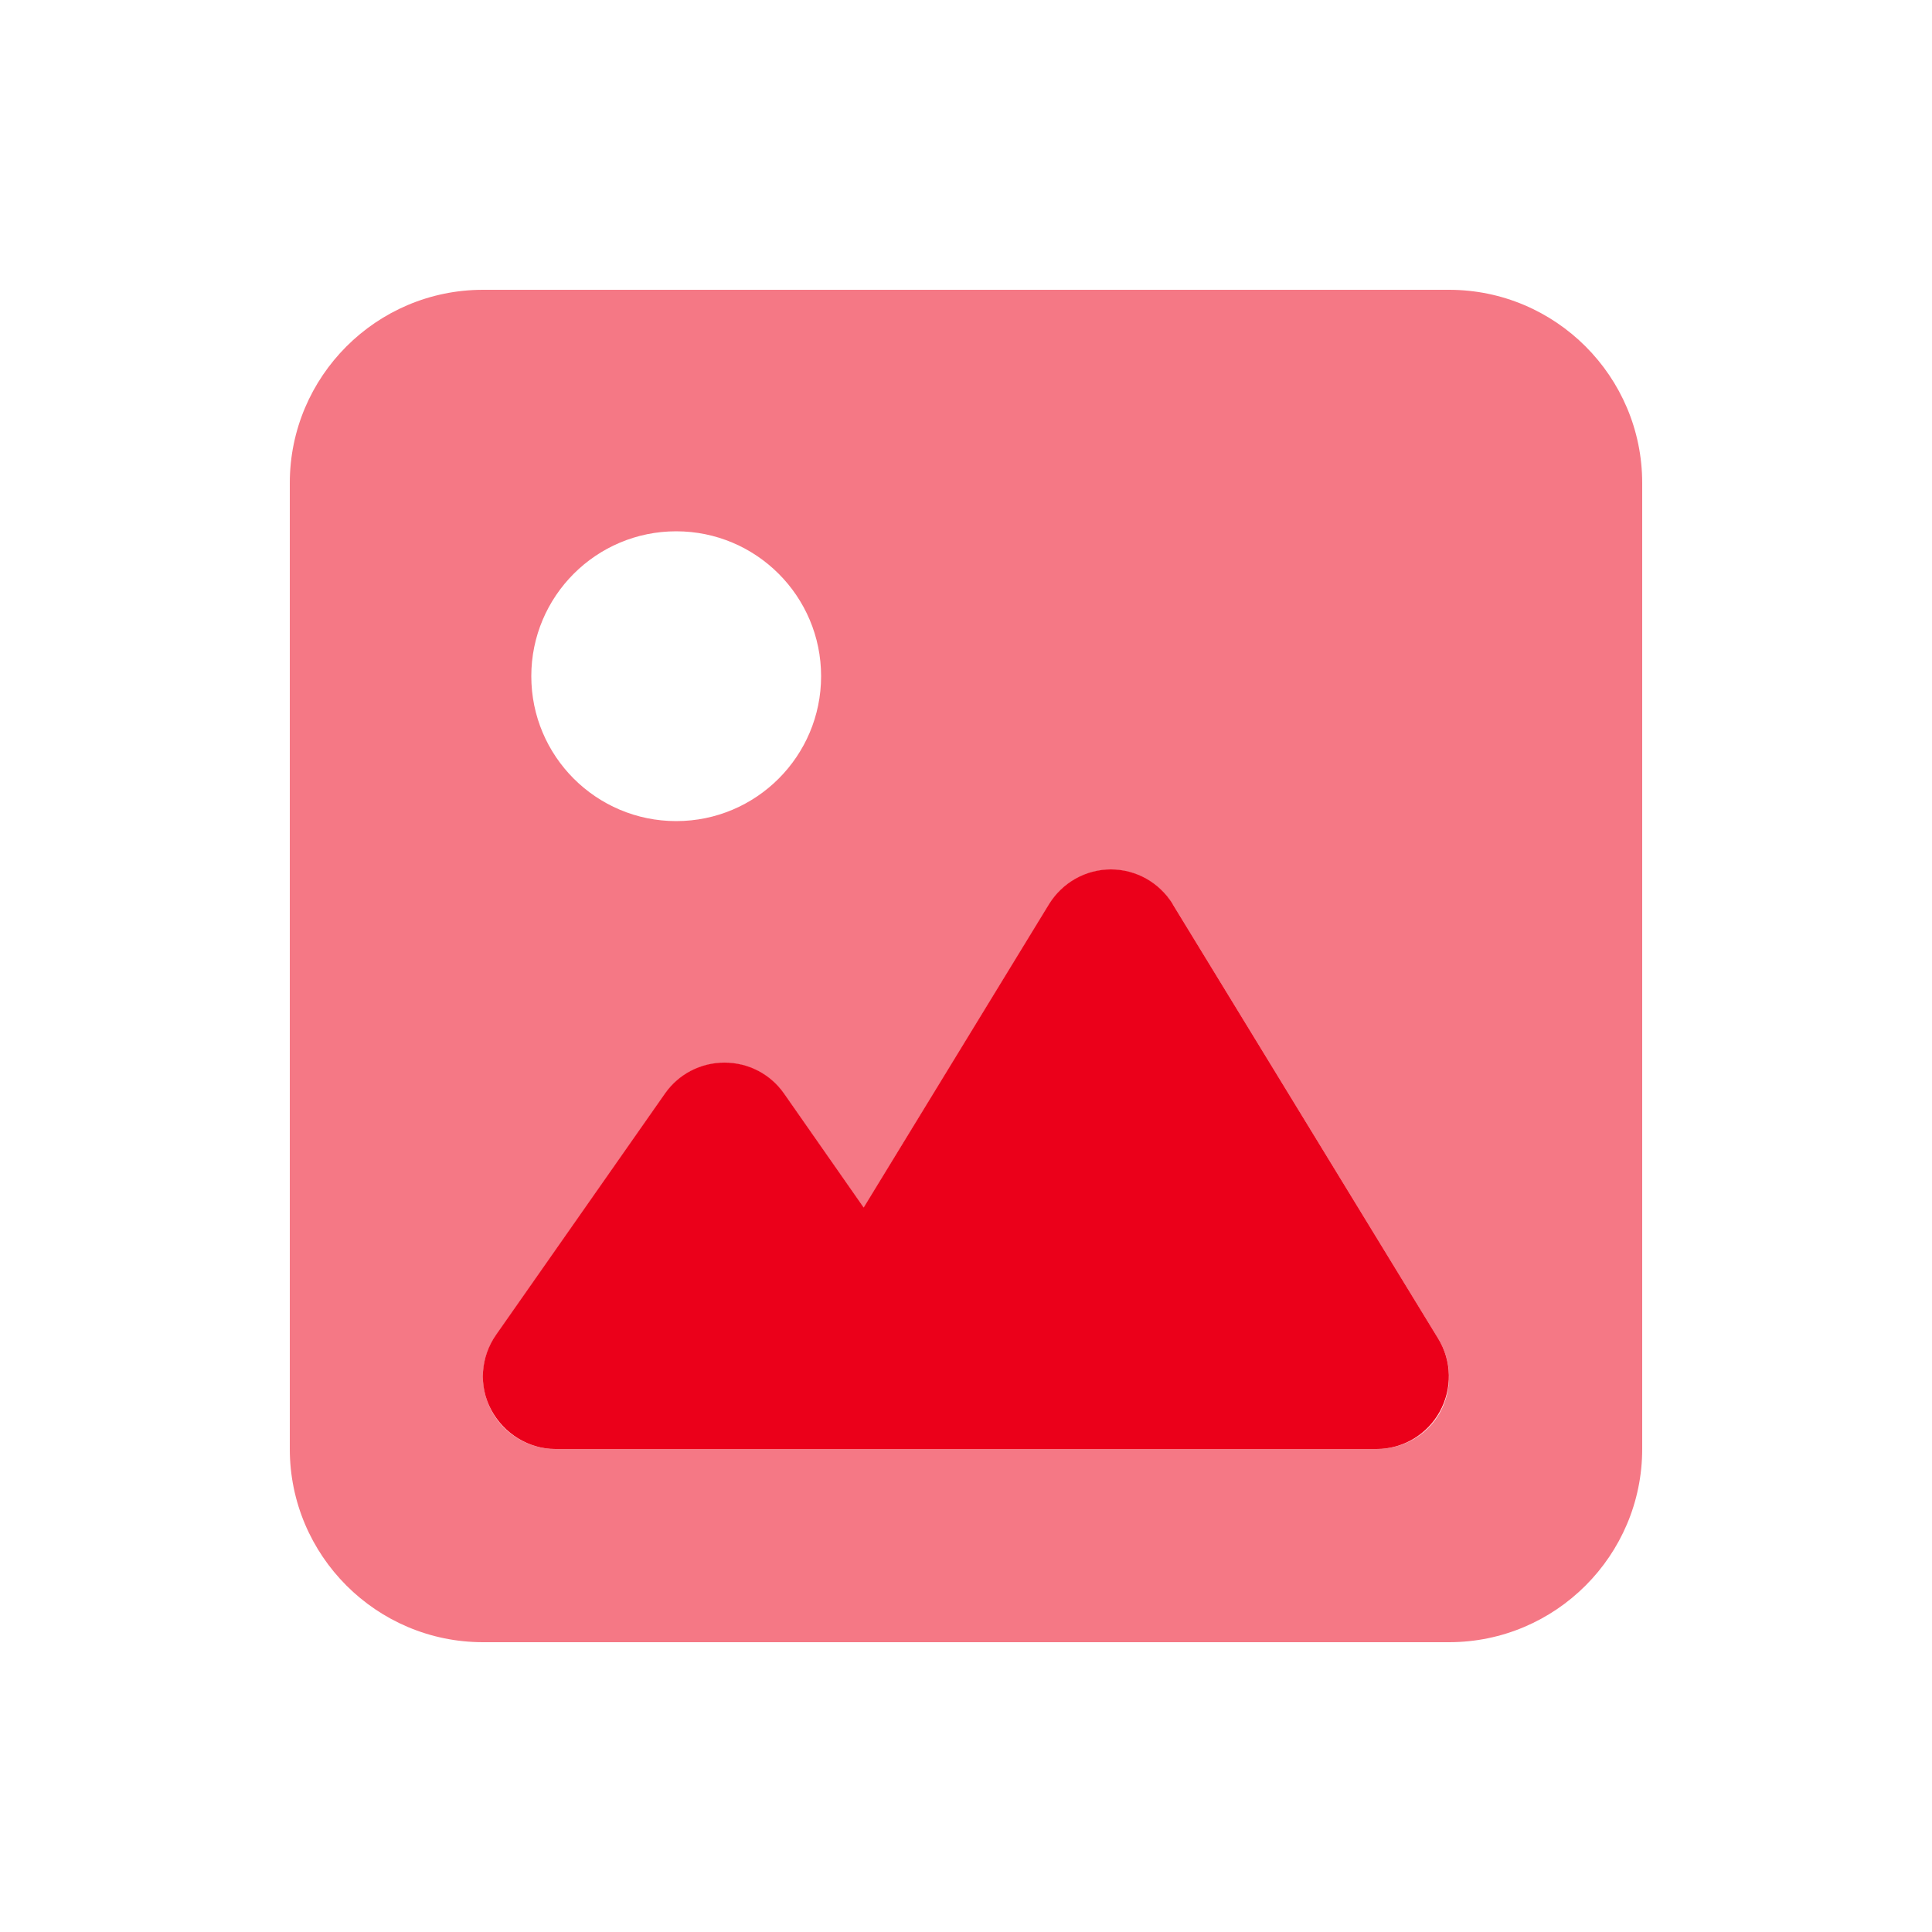
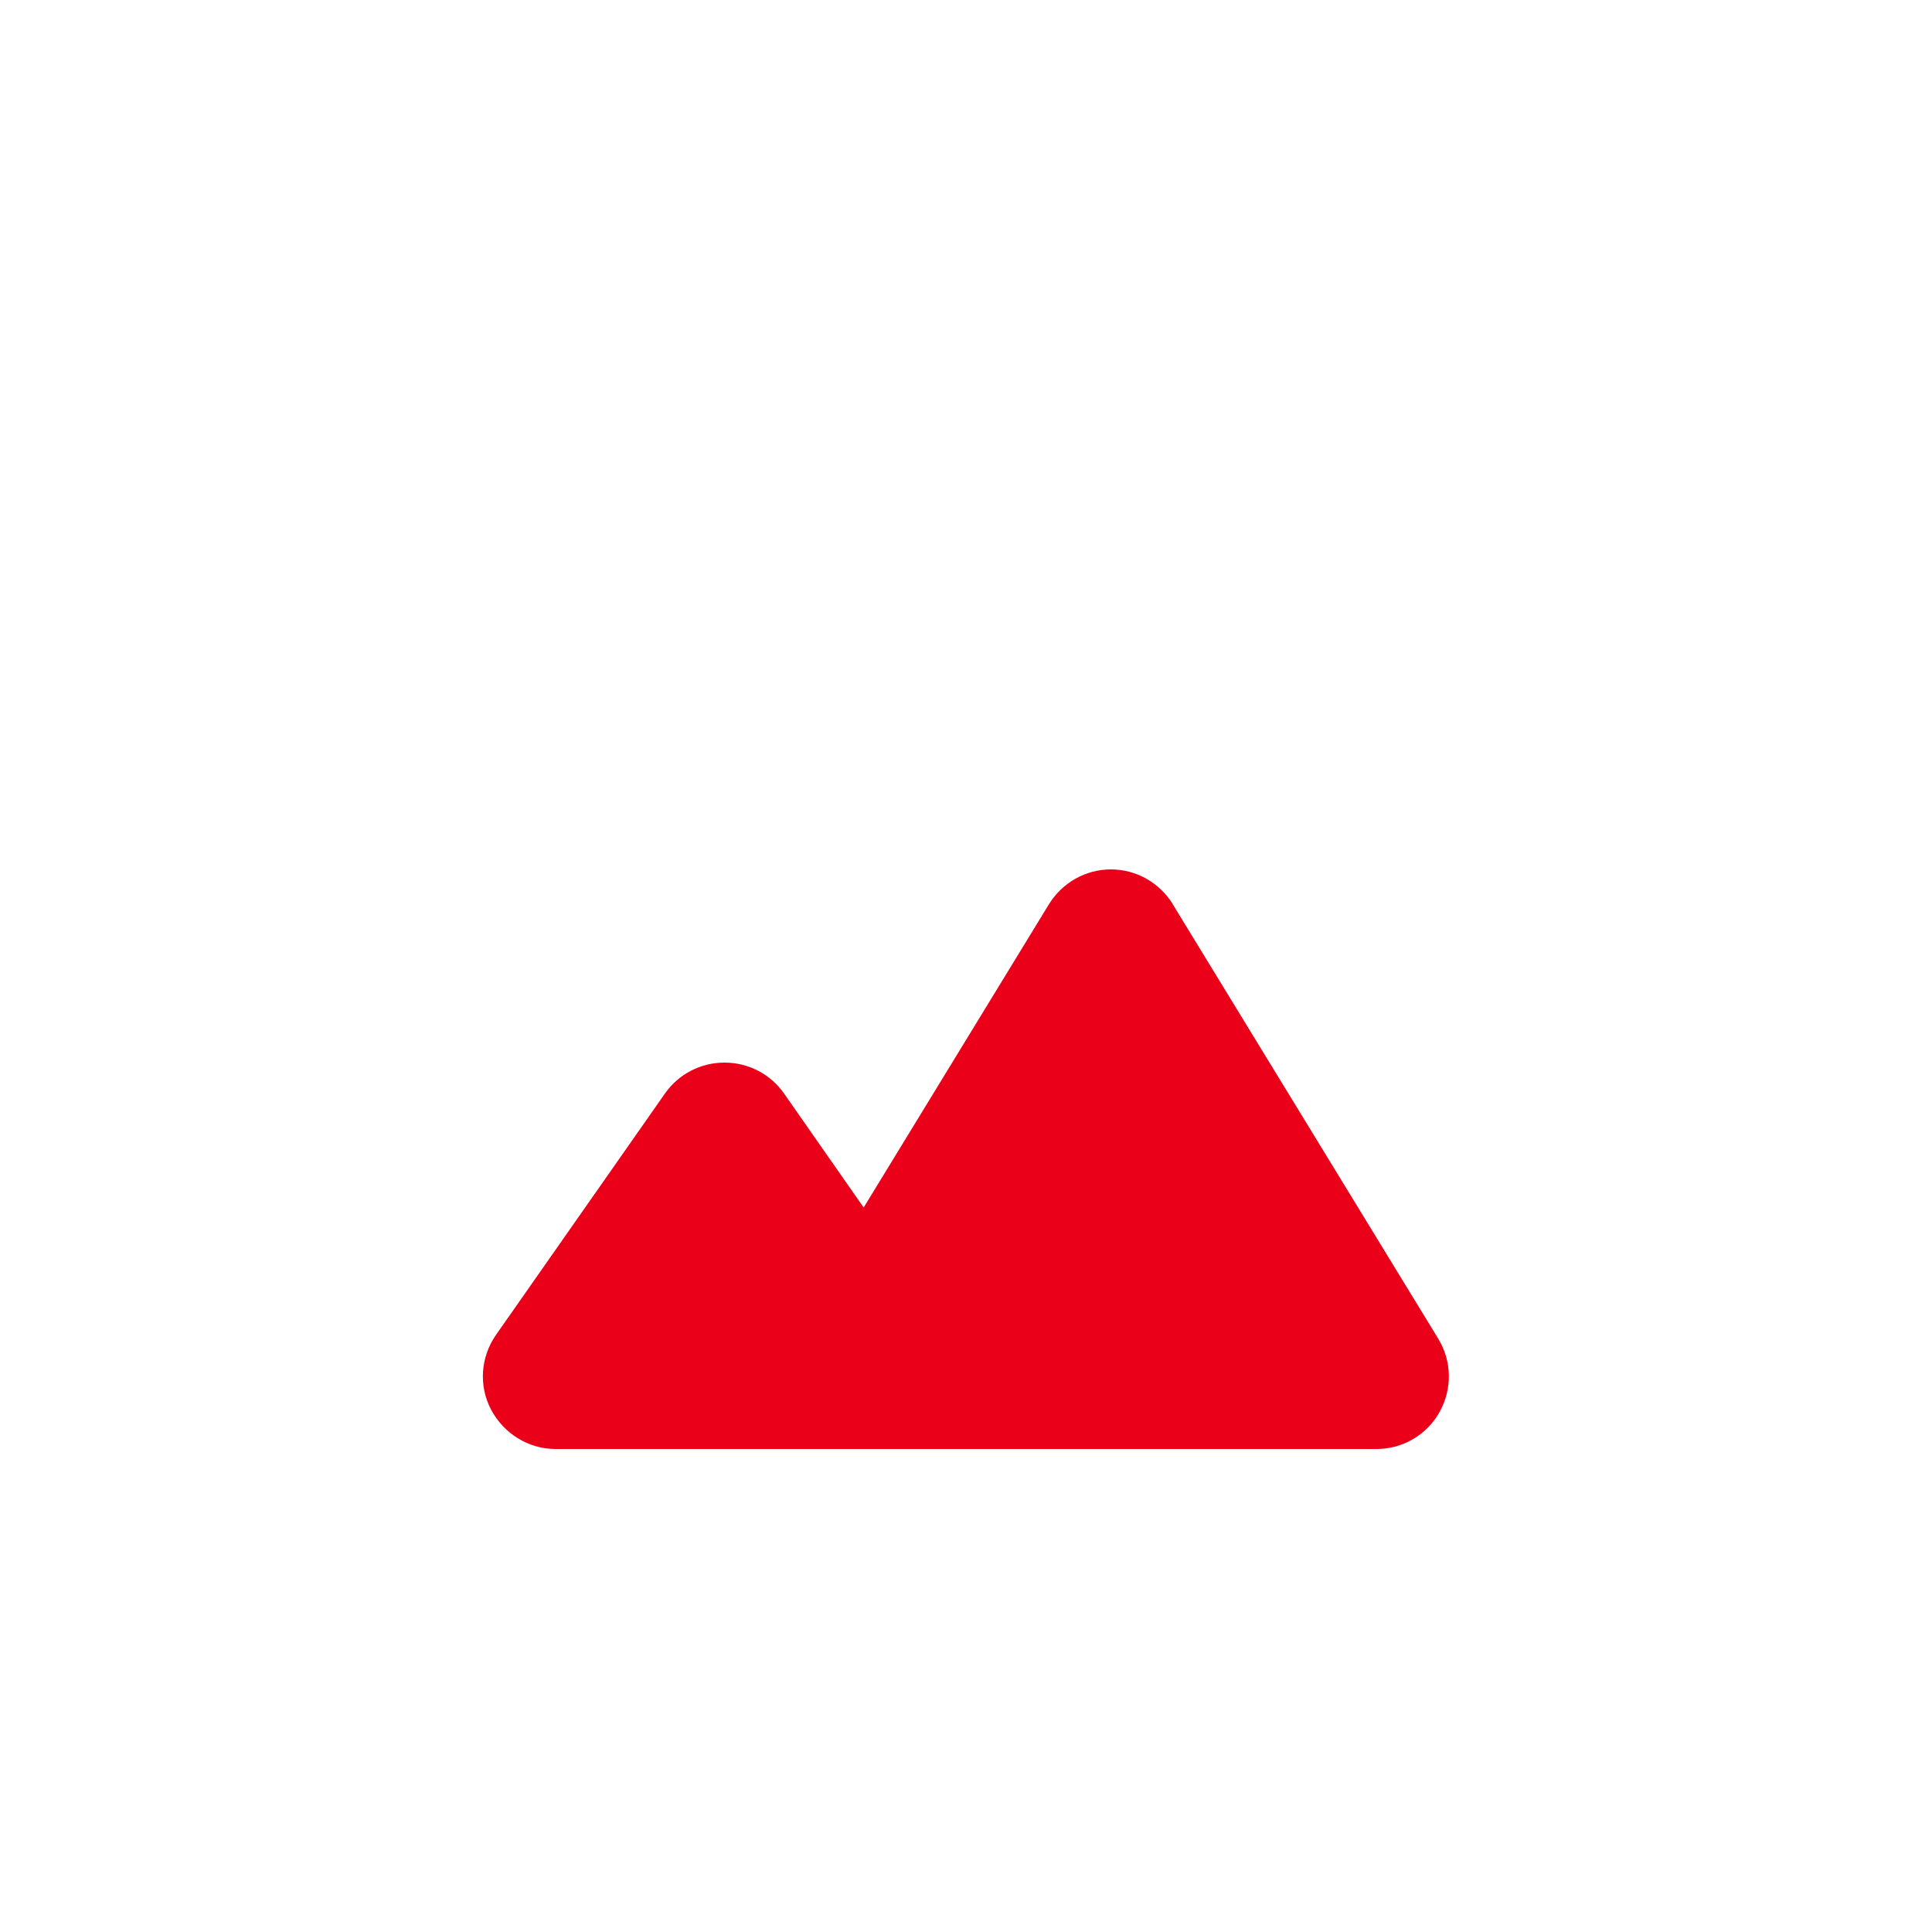
<svg xmlns="http://www.w3.org/2000/svg" viewBox="0 0 640 640">
-   <path d="M96 160v320c0 35.3 28.7 64 64 64h320c35.3 0 64-28.7 64-64V160c0-35.3-28.7-64-64-64H160c-35.3 0-64 28.7-64 64m66.7 307.1c-4.1-7.9-3.5-17.5 1.6-24.8l56-80c4.5-6.4 11.8-10.2 19.7-10.2s15.2 3.8 19.7 10.2l26.4 37.8 61.4-100.5c4.4-7.1 12.1-11.5 20.5-11.5s16.1 4.4 20.5 11.5l88 144c4.5 7.4 4.7 16.7.5 24.3S464.7 480 456 480H184c-8.9 0-17.2-5-21.3-12.9M272 224c0 26.5-21.5 48-48 48s-48-21.5-48-48 21.5-48 48-48 48 21.5 48 48" style="fill:#eb001a;isolation:isolate;opacity:.53" />
  <path d="M388.5 299.5c-4.4-7.1-12.1-11.5-20.5-11.5s-16.1 4.4-20.5 11.5L286.1 400l-26.4-37.8c-4.5-6.4-11.8-10.2-19.7-10.2s-15.2 3.8-19.7 10.2l-56 80c-5.1 7.3-5.8 16.9-1.6 24.8s12.4 13 21.3 13h272c8.7 0 16.7-4.7 20.9-12.3s4.1-16.8-.5-24.3l-88-144z" style="fill:#eb001a" />
</svg>